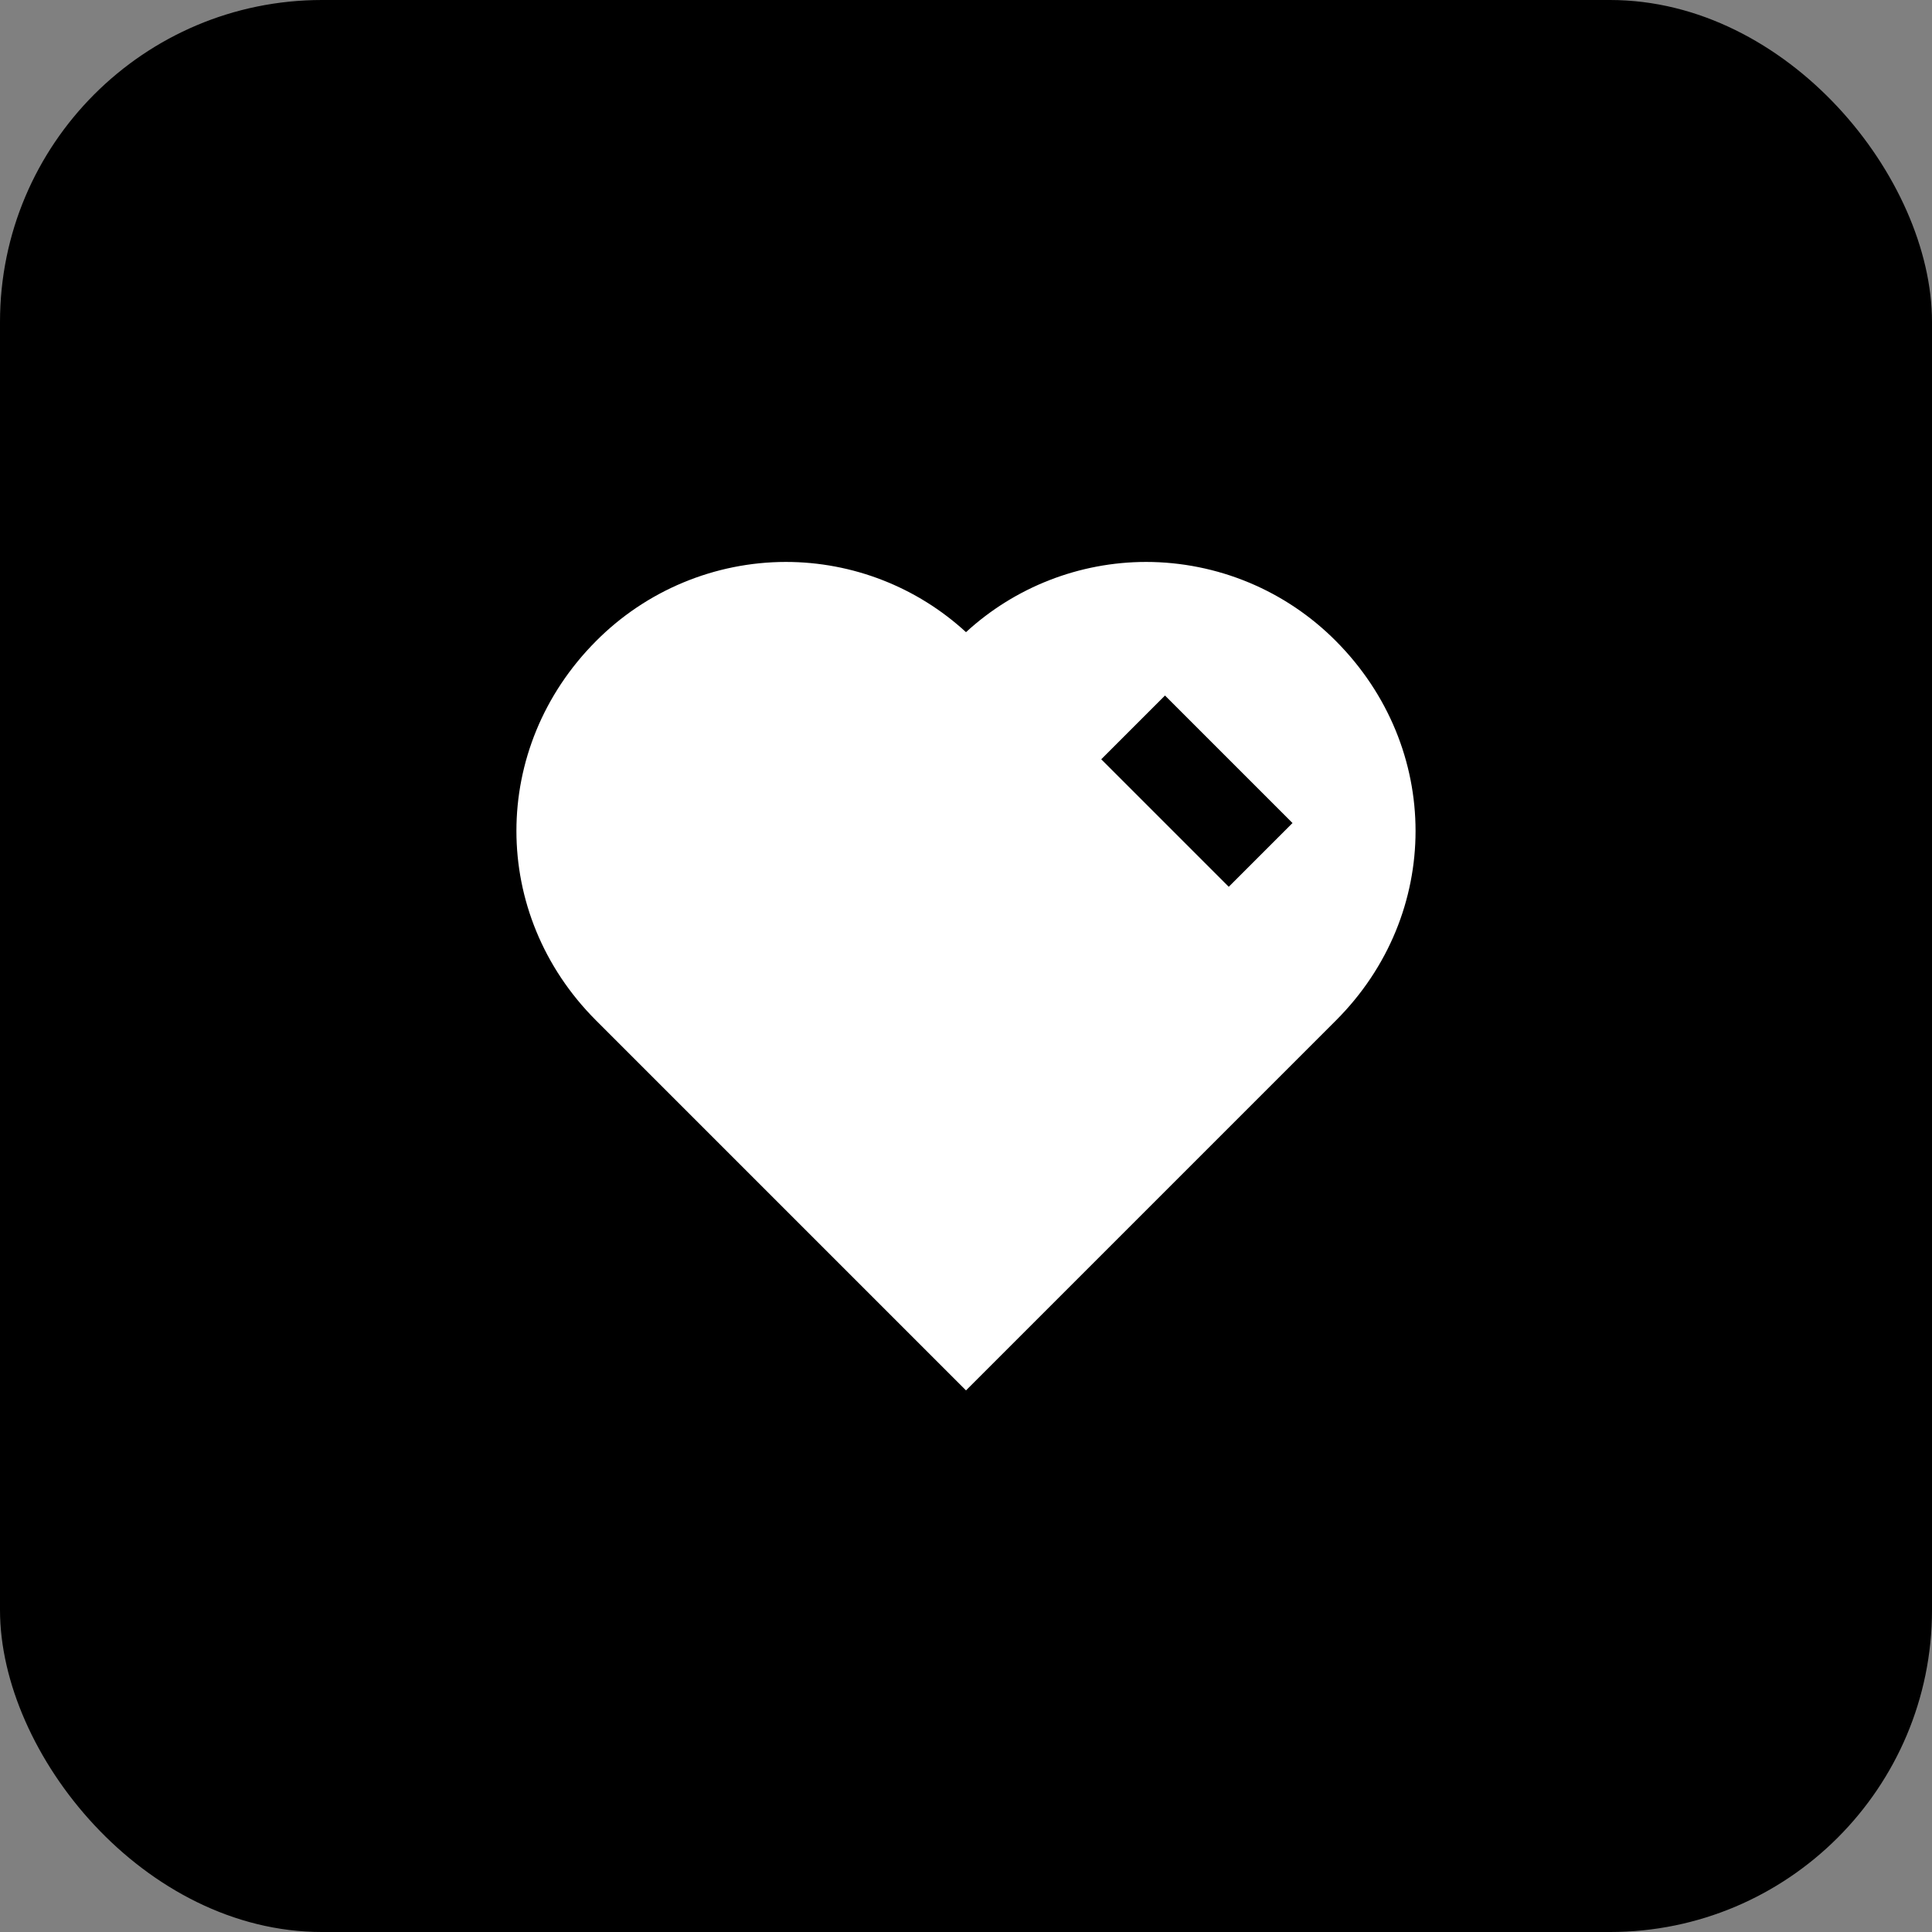
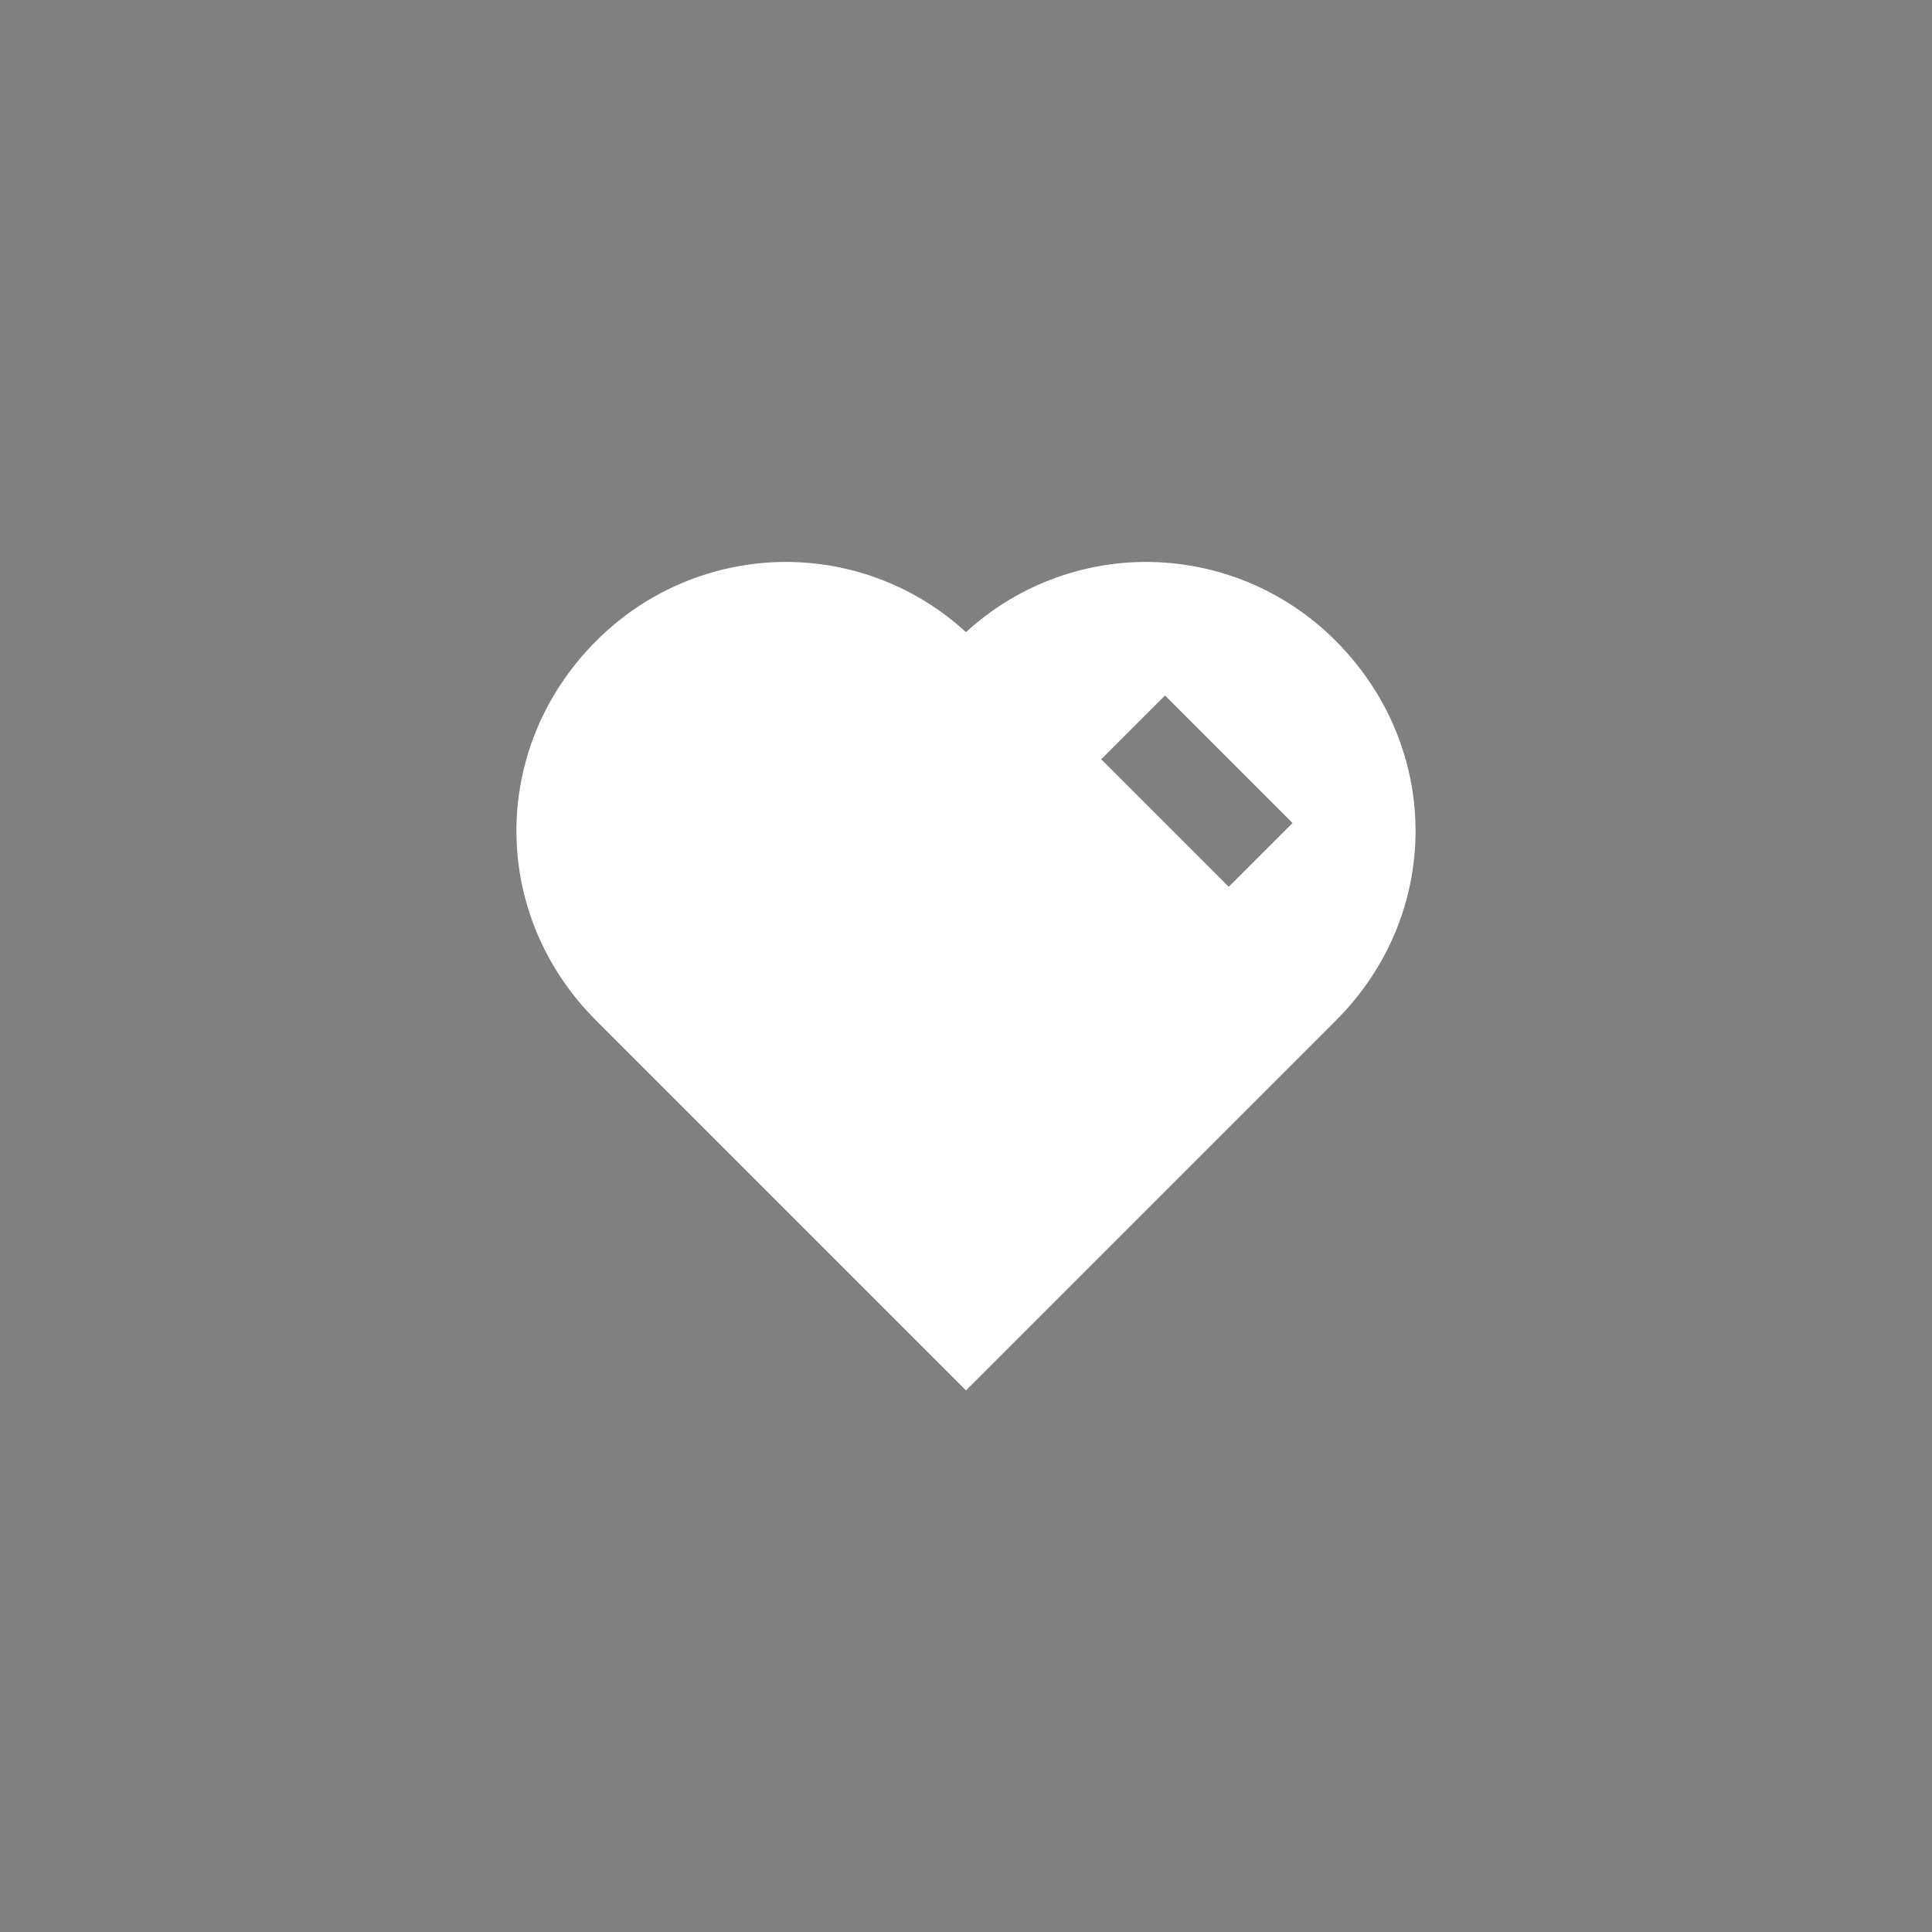
<svg xmlns="http://www.w3.org/2000/svg" width="48" height="48" viewBox="0 0 48 48" fill="none">
  <rect x="0" y="0" width="48" height="48" fill="#808080" stroke="none" />
  <g id="span.tpl-advantage__ic">
-     <rect width="48" height="48" rx="8" fill="black" />
    <g id="span">
      <g id="3.svg_fill" clip-path="url(#clip0_4292_11109)">
        <g id="3.svg">
          <path id="Vector" fill-rule="evenodd" clip-rule="evenodd" d="M31.029 14.473C31.838 14.81 32.572 15.304 33.19 15.926C35.829 18.577 35.828 22.716 33.192 25.352L24 34.544L14.808 25.352C12.172 22.716 12.171 18.577 14.806 15.93C15.424 15.307 16.159 14.813 16.968 14.475C17.778 14.137 18.647 13.962 19.524 13.961C21.182 13.961 22.78 14.584 24 15.706C25.22 14.585 26.818 13.962 28.476 13.961C29.352 13.962 30.22 14.136 31.029 14.473ZM28.944 17.28L27.36 18.864L30.528 22.032L32.112 20.448L28.944 17.28Z" fill="white">
            <animate attributeName="d" dur="2000ms" repeatCount="indefinite" values="M31.029 14.473C31.838 14.81 32.572 15.304 33.19 15.926C35.829 18.577 35.828 22.716 33.192 25.352C24 34.544 24 34.544 24 34.544C14.808 25.352 14.808 25.352 14.808 25.352C12.172 22.716 12.171 18.577 14.806 15.93C15.424 15.307 16.159 14.813 16.968 14.475C17.778 14.137 18.647 13.962 19.524 13.961C21.182 13.961 22.78 14.584 24 15.706C25.22 14.585 26.818 13.962 28.476 13.961C29.352 13.962 30.22 14.136 31.029 14.473ZM28.944 17.28C27.36 18.864 27.36 18.864 27.36 18.864C30.528 22.032 30.528 22.032 30.528 22.032C32.112 20.448 32.112 20.448 32.112 20.448C28.944 17.28 28.944 17.28 28.944 17.28Z;M30.536 20.101C30.931 20.502 31.244 20.977 31.455 21.499C32.361 23.728 31.331 26.181 29.112 27.088C21.377 30.25 21.377 30.25 21.377 30.25C18.215 22.515 18.215 22.515 18.215 22.515C17.307 20.297 18.336 17.843 20.556 16.93C21.078 16.714 21.637 16.604 22.201 16.605C22.765 16.606 23.323 16.718 23.843 16.936C24.826 17.348 25.618 18.115 26.062 19.084C27.065 18.722 28.167 18.75 29.149 19.162C29.669 19.381 30.14 19.7 30.536 20.101ZM28.602 21.246C27.269 21.791 27.269 21.791 27.269 21.791C28.359 24.457 28.359 24.457 28.359 24.457C29.692 23.912 29.692 23.912 29.692 23.912C28.602 21.246 28.602 21.246 28.602 21.246Z;M26.78 16.915C27.339 16.989 27.877 17.174 28.364 17.457C30.444 18.664 31.132 21.235 29.933 23.31C25.755 30.547 25.755 30.547 25.755 30.547C18.518 26.369 18.518 26.369 18.518 26.369C16.442 25.171 15.753 22.601 16.949 20.519C17.229 20.029 17.603 19.6 18.05 19.255C18.496 18.911 19.007 18.658 19.551 18.511C20.581 18.235 21.676 18.356 22.621 18.85C23.192 17.95 24.08 17.298 25.11 17.022C25.654 16.877 26.222 16.84 26.78 16.915ZM25.953 19.005C25.233 20.252 25.233 20.252 25.233 20.252C27.727 21.692 27.727 21.692 27.727 21.692C28.447 20.445 28.447 20.445 28.447 20.445C25.953 19.005 25.953 19.005 25.953 19.005Z;M30.536 20.101C30.931 20.502 31.244 20.977 31.455 21.499C32.361 23.728 31.331 26.181 29.112 27.088C21.377 30.25 21.377 30.25 21.377 30.25C18.215 22.515 18.215 22.515 18.215 22.515C17.307 20.297 18.336 17.843 20.556 16.93C21.078 16.714 21.637 16.604 22.201 16.605C22.765 16.606 23.323 16.718 23.843 16.936C24.826 17.348 25.618 18.115 26.062 19.084C27.065 18.722 28.167 18.75 29.149 19.162C29.669 19.381 30.14 19.7 30.536 20.101ZM28.602 21.246C27.269 21.791 27.269 21.791 27.269 21.791C28.359 24.457 28.359 24.457 28.359 24.457C29.692 23.912 29.692 23.912 29.692 23.912C28.602 21.246 28.602 21.246 28.602 21.246Z;M31.029 14.473C31.838 14.81 32.572 15.304 33.19 15.926C35.829 18.577 35.828 22.716 33.192 25.352C24 34.544 24 34.544 24 34.544C14.808 25.352 14.808 25.352 14.808 25.352C12.172 22.716 12.171 18.577 14.806 15.93C15.424 15.307 16.159 14.813 16.968 14.475C17.778 14.137 18.647 13.962 19.524 13.961C21.182 13.961 22.78 14.584 24 15.706C25.22 14.585 26.818 13.962 28.476 13.961C29.352 13.962 30.22 14.136 31.029 14.473ZM28.944 17.28C27.36 18.864 27.36 18.864 27.36 18.864C30.528 22.032 30.528 22.032 30.528 22.032C32.112 20.448 32.112 20.448 32.112 20.448C28.944 17.28 28.944 17.28 28.944 17.28Z" calcMode="spline" keyTimes="0; 0.253; 0.502; 0.751; 1" keySplines="0.25 0.1 0.25 1;0.25 0.1 0.25 1;0.25 0.1 0.25 1;0.25 0.1 0.25 1" />
          </path>
        </g>
      </g>
    </g>
  </g>
  <defs>
    <clipPath id="clip0_4292_11109">
      <rect width="28" height="28" fill="white" transform="translate(10 10)" />
    </clipPath>
  </defs>
</svg>